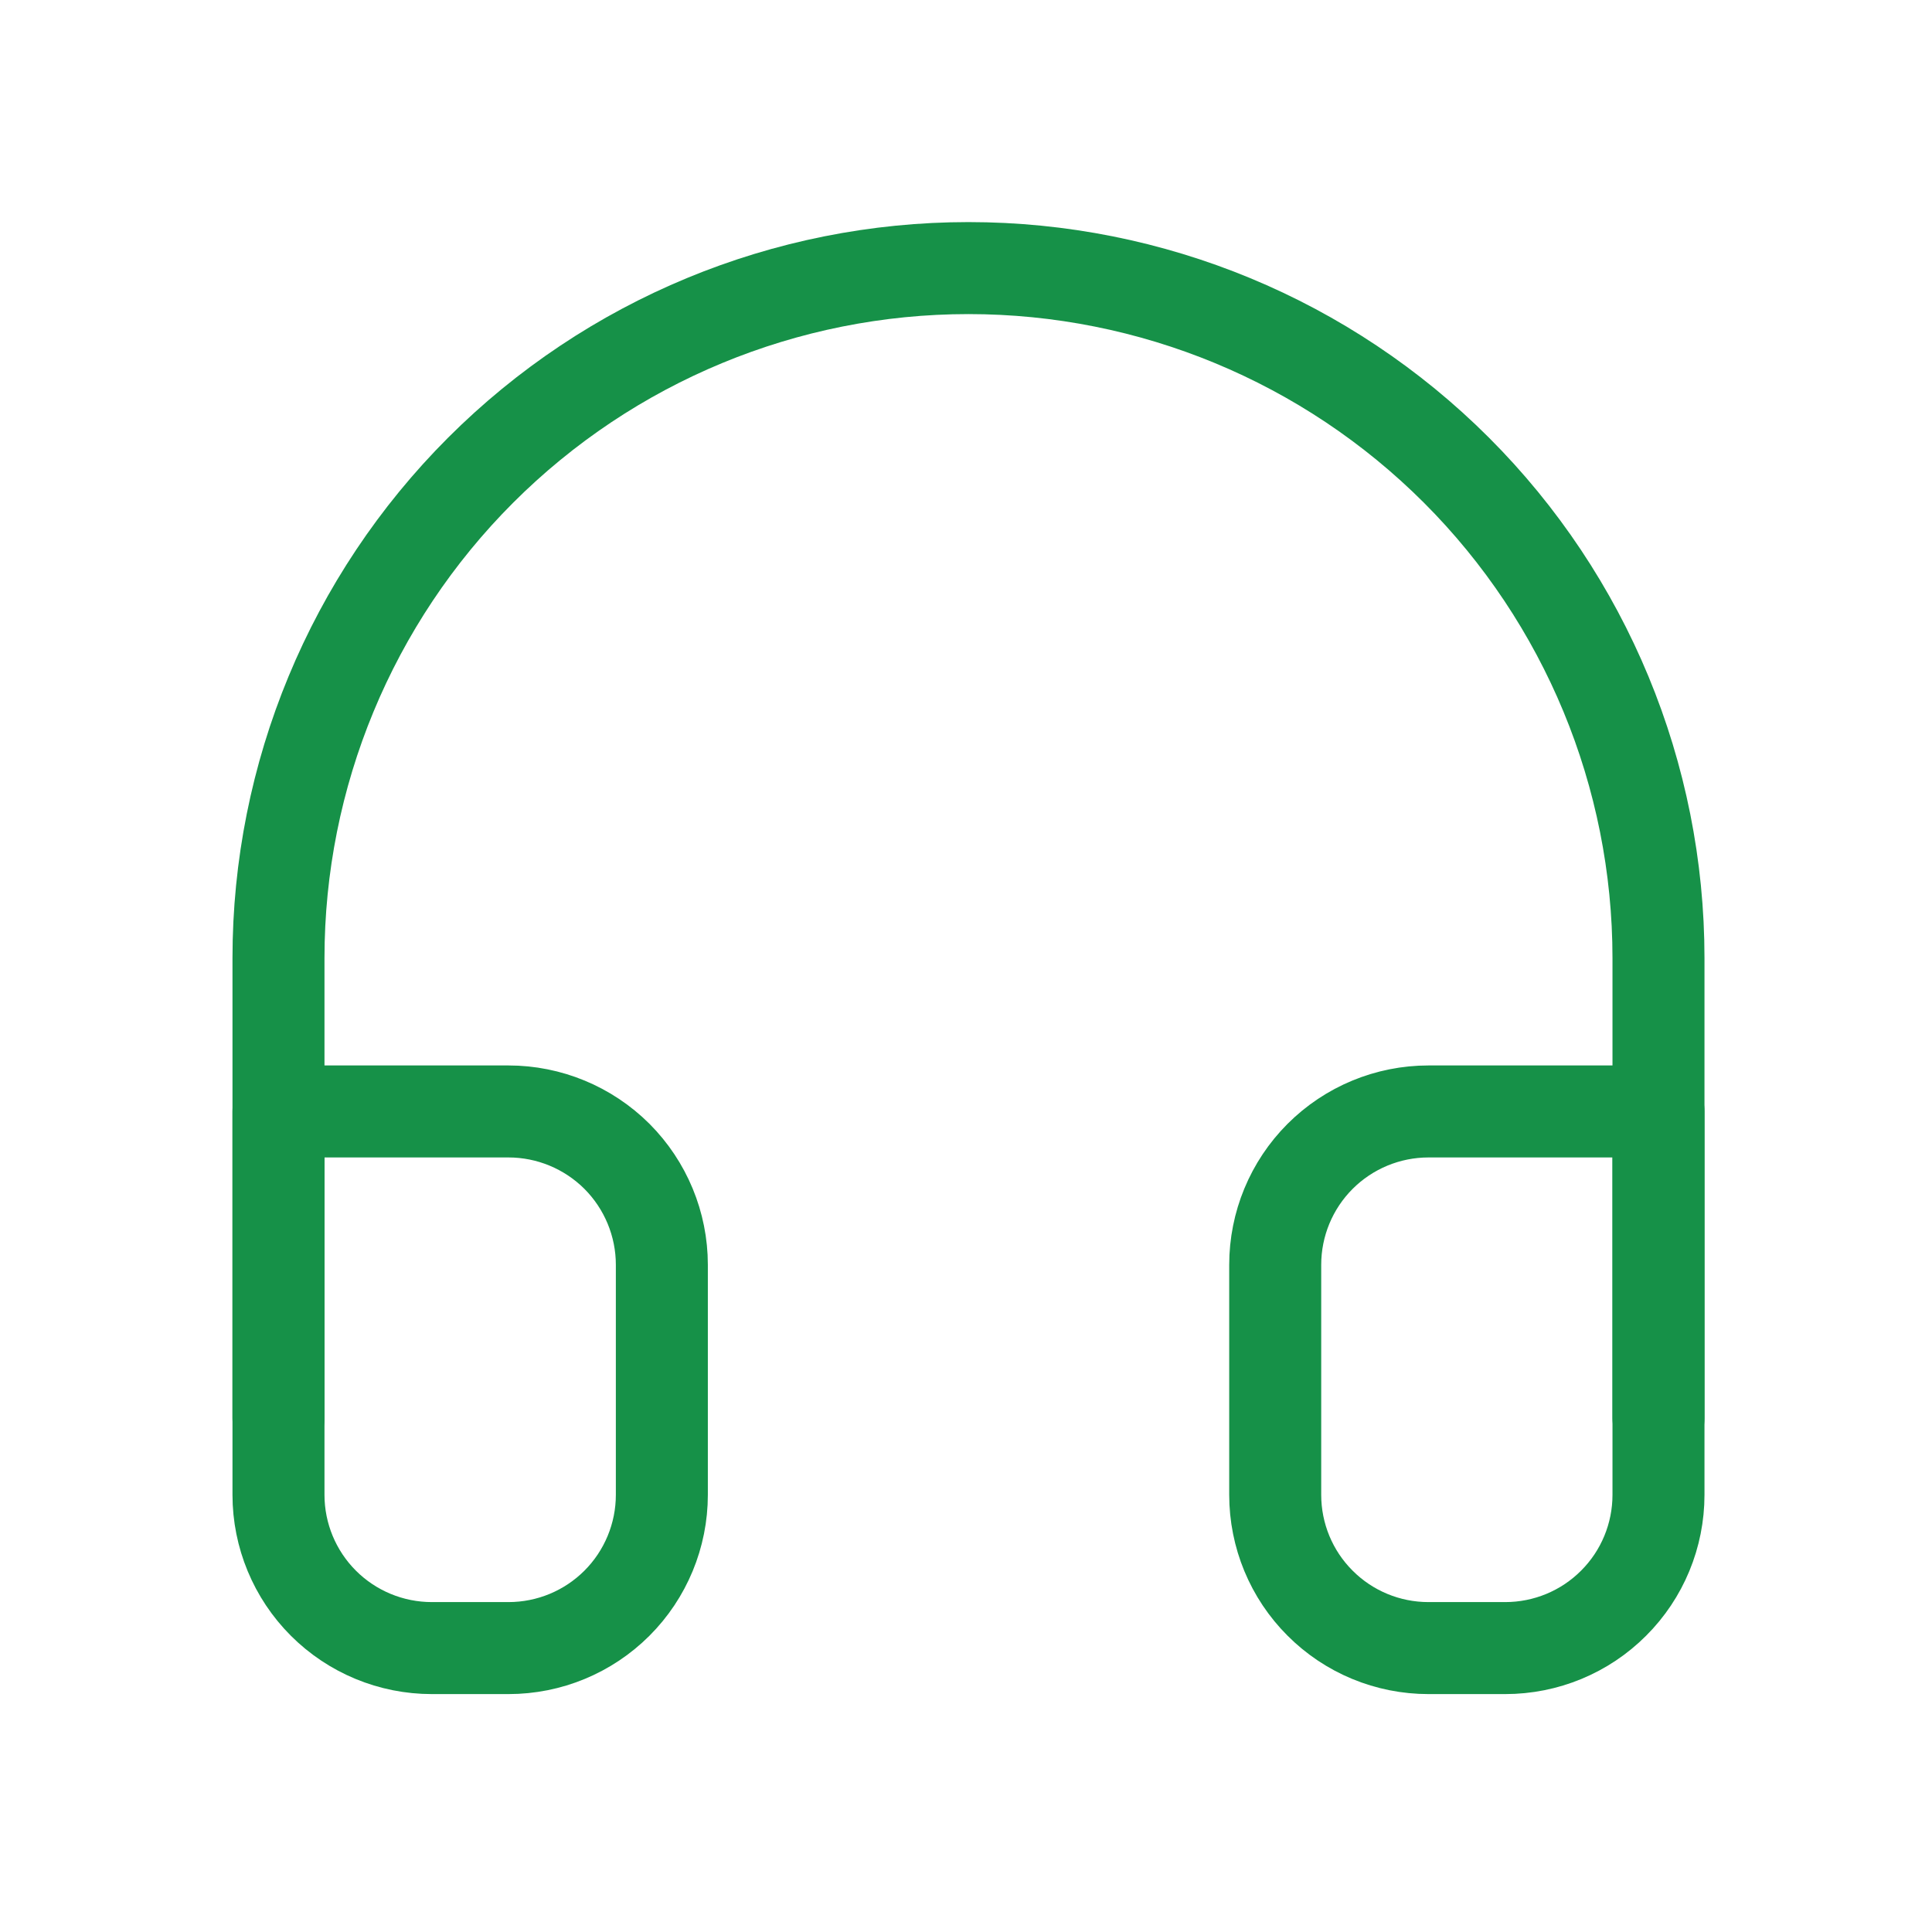
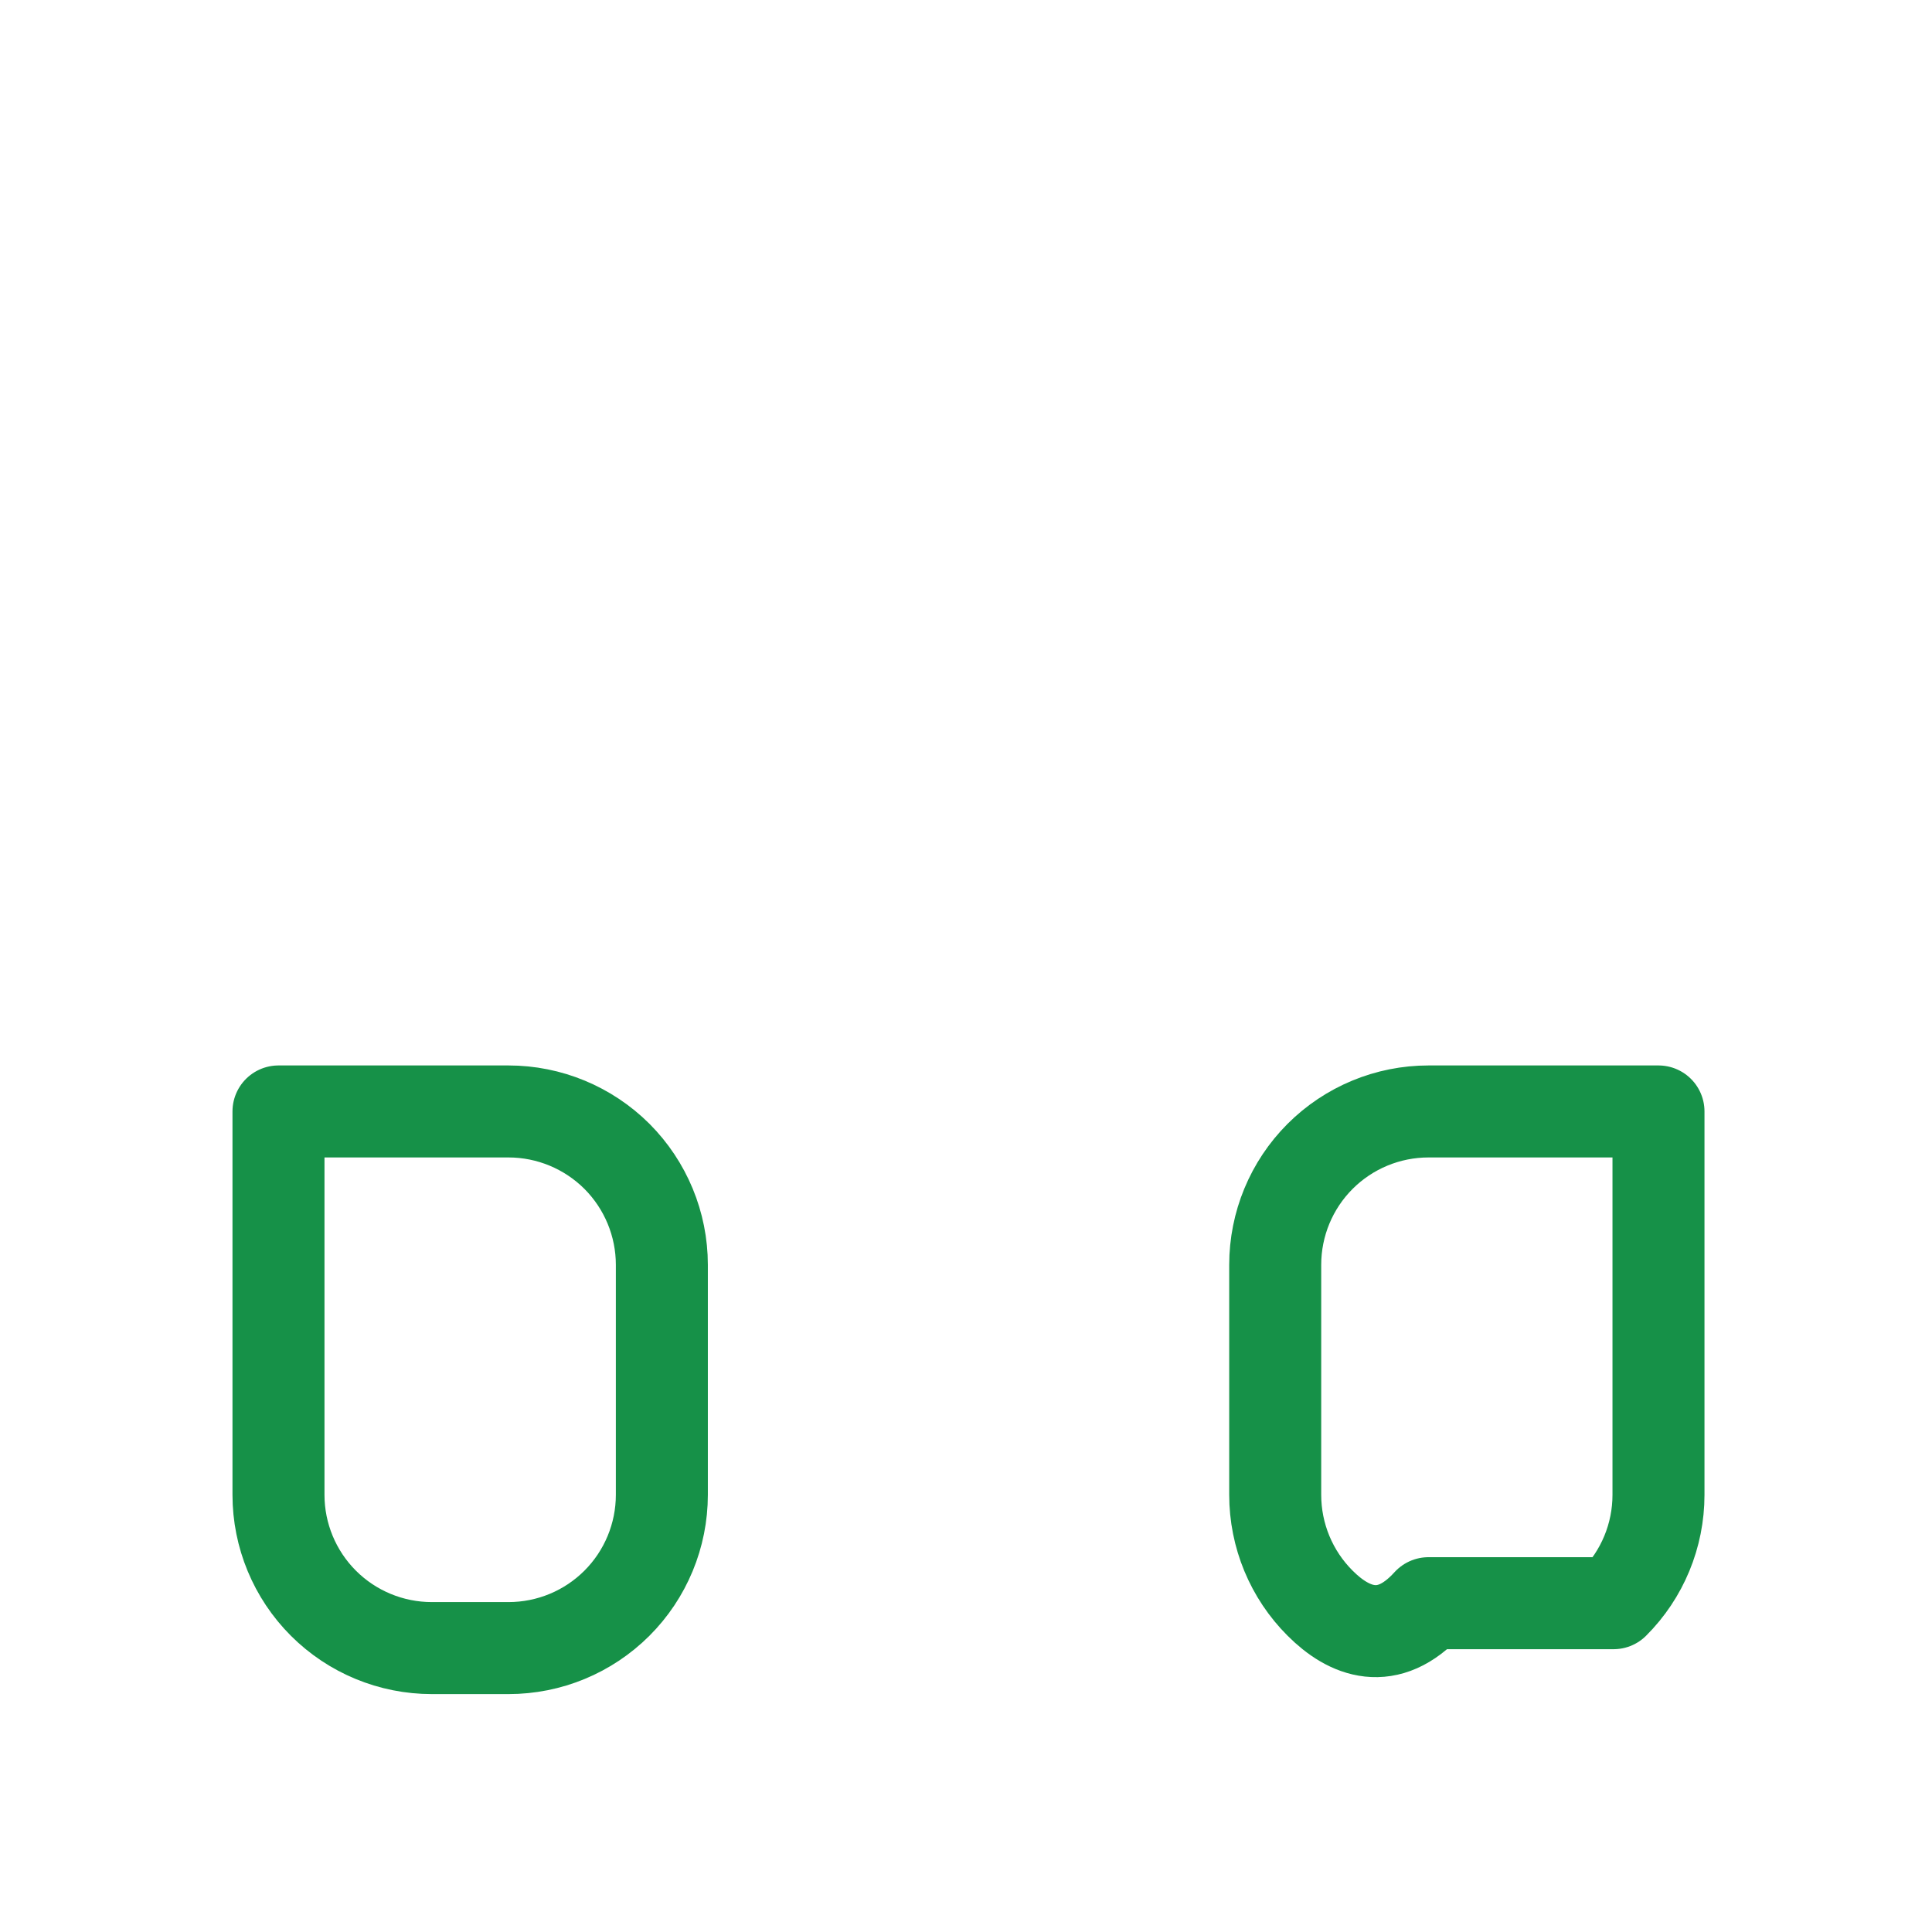
<svg xmlns="http://www.w3.org/2000/svg" width="21" height="21" viewBox="0 0 21 21" fill="none">
-   <path d="M3.027 15.414V10.414C3.027 8.425 3.818 6.517 5.224 5.111C6.631 3.704 8.538 2.914 10.527 2.914C12.517 2.914 14.424 3.704 15.831 5.111C17.237 6.517 18.027 8.425 18.027 10.414V15.414" stroke="#169148" stroke-linecap="round" stroke-linejoin="round" />
-   <path d="M18.027 16.248C18.027 16.69 17.852 17.114 17.539 17.426C17.227 17.739 16.803 17.914 16.361 17.914H15.527C15.085 17.914 14.661 17.739 14.349 17.426C14.036 17.114 13.861 16.69 13.861 16.248V13.748C13.861 13.306 14.036 12.882 14.349 12.569C14.661 12.257 15.085 12.081 15.527 12.081H18.027V16.248ZM3.027 16.248C3.027 16.69 3.203 17.114 3.515 17.426C3.828 17.739 4.252 17.914 4.694 17.914H5.527C5.969 17.914 6.393 17.739 6.706 17.426C7.018 17.114 7.194 16.69 7.194 16.248V13.748C7.194 13.306 7.018 12.882 6.706 12.569C6.393 12.257 5.969 12.081 5.527 12.081H3.027V16.248Z" stroke="#169148" stroke-linecap="round" stroke-linejoin="round" />
+   <path d="M18.027 16.248C18.027 16.69 17.852 17.114 17.539 17.426H15.527C15.085 17.914 14.661 17.739 14.349 17.426C14.036 17.114 13.861 16.69 13.861 16.248V13.748C13.861 13.306 14.036 12.882 14.349 12.569C14.661 12.257 15.085 12.081 15.527 12.081H18.027V16.248ZM3.027 16.248C3.027 16.69 3.203 17.114 3.515 17.426C3.828 17.739 4.252 17.914 4.694 17.914H5.527C5.969 17.914 6.393 17.739 6.706 17.426C7.018 17.114 7.194 16.69 7.194 16.248V13.748C7.194 13.306 7.018 12.882 6.706 12.569C6.393 12.257 5.969 12.081 5.527 12.081H3.027V16.248Z" stroke="#169148" stroke-linecap="round" stroke-linejoin="round" />
</svg>